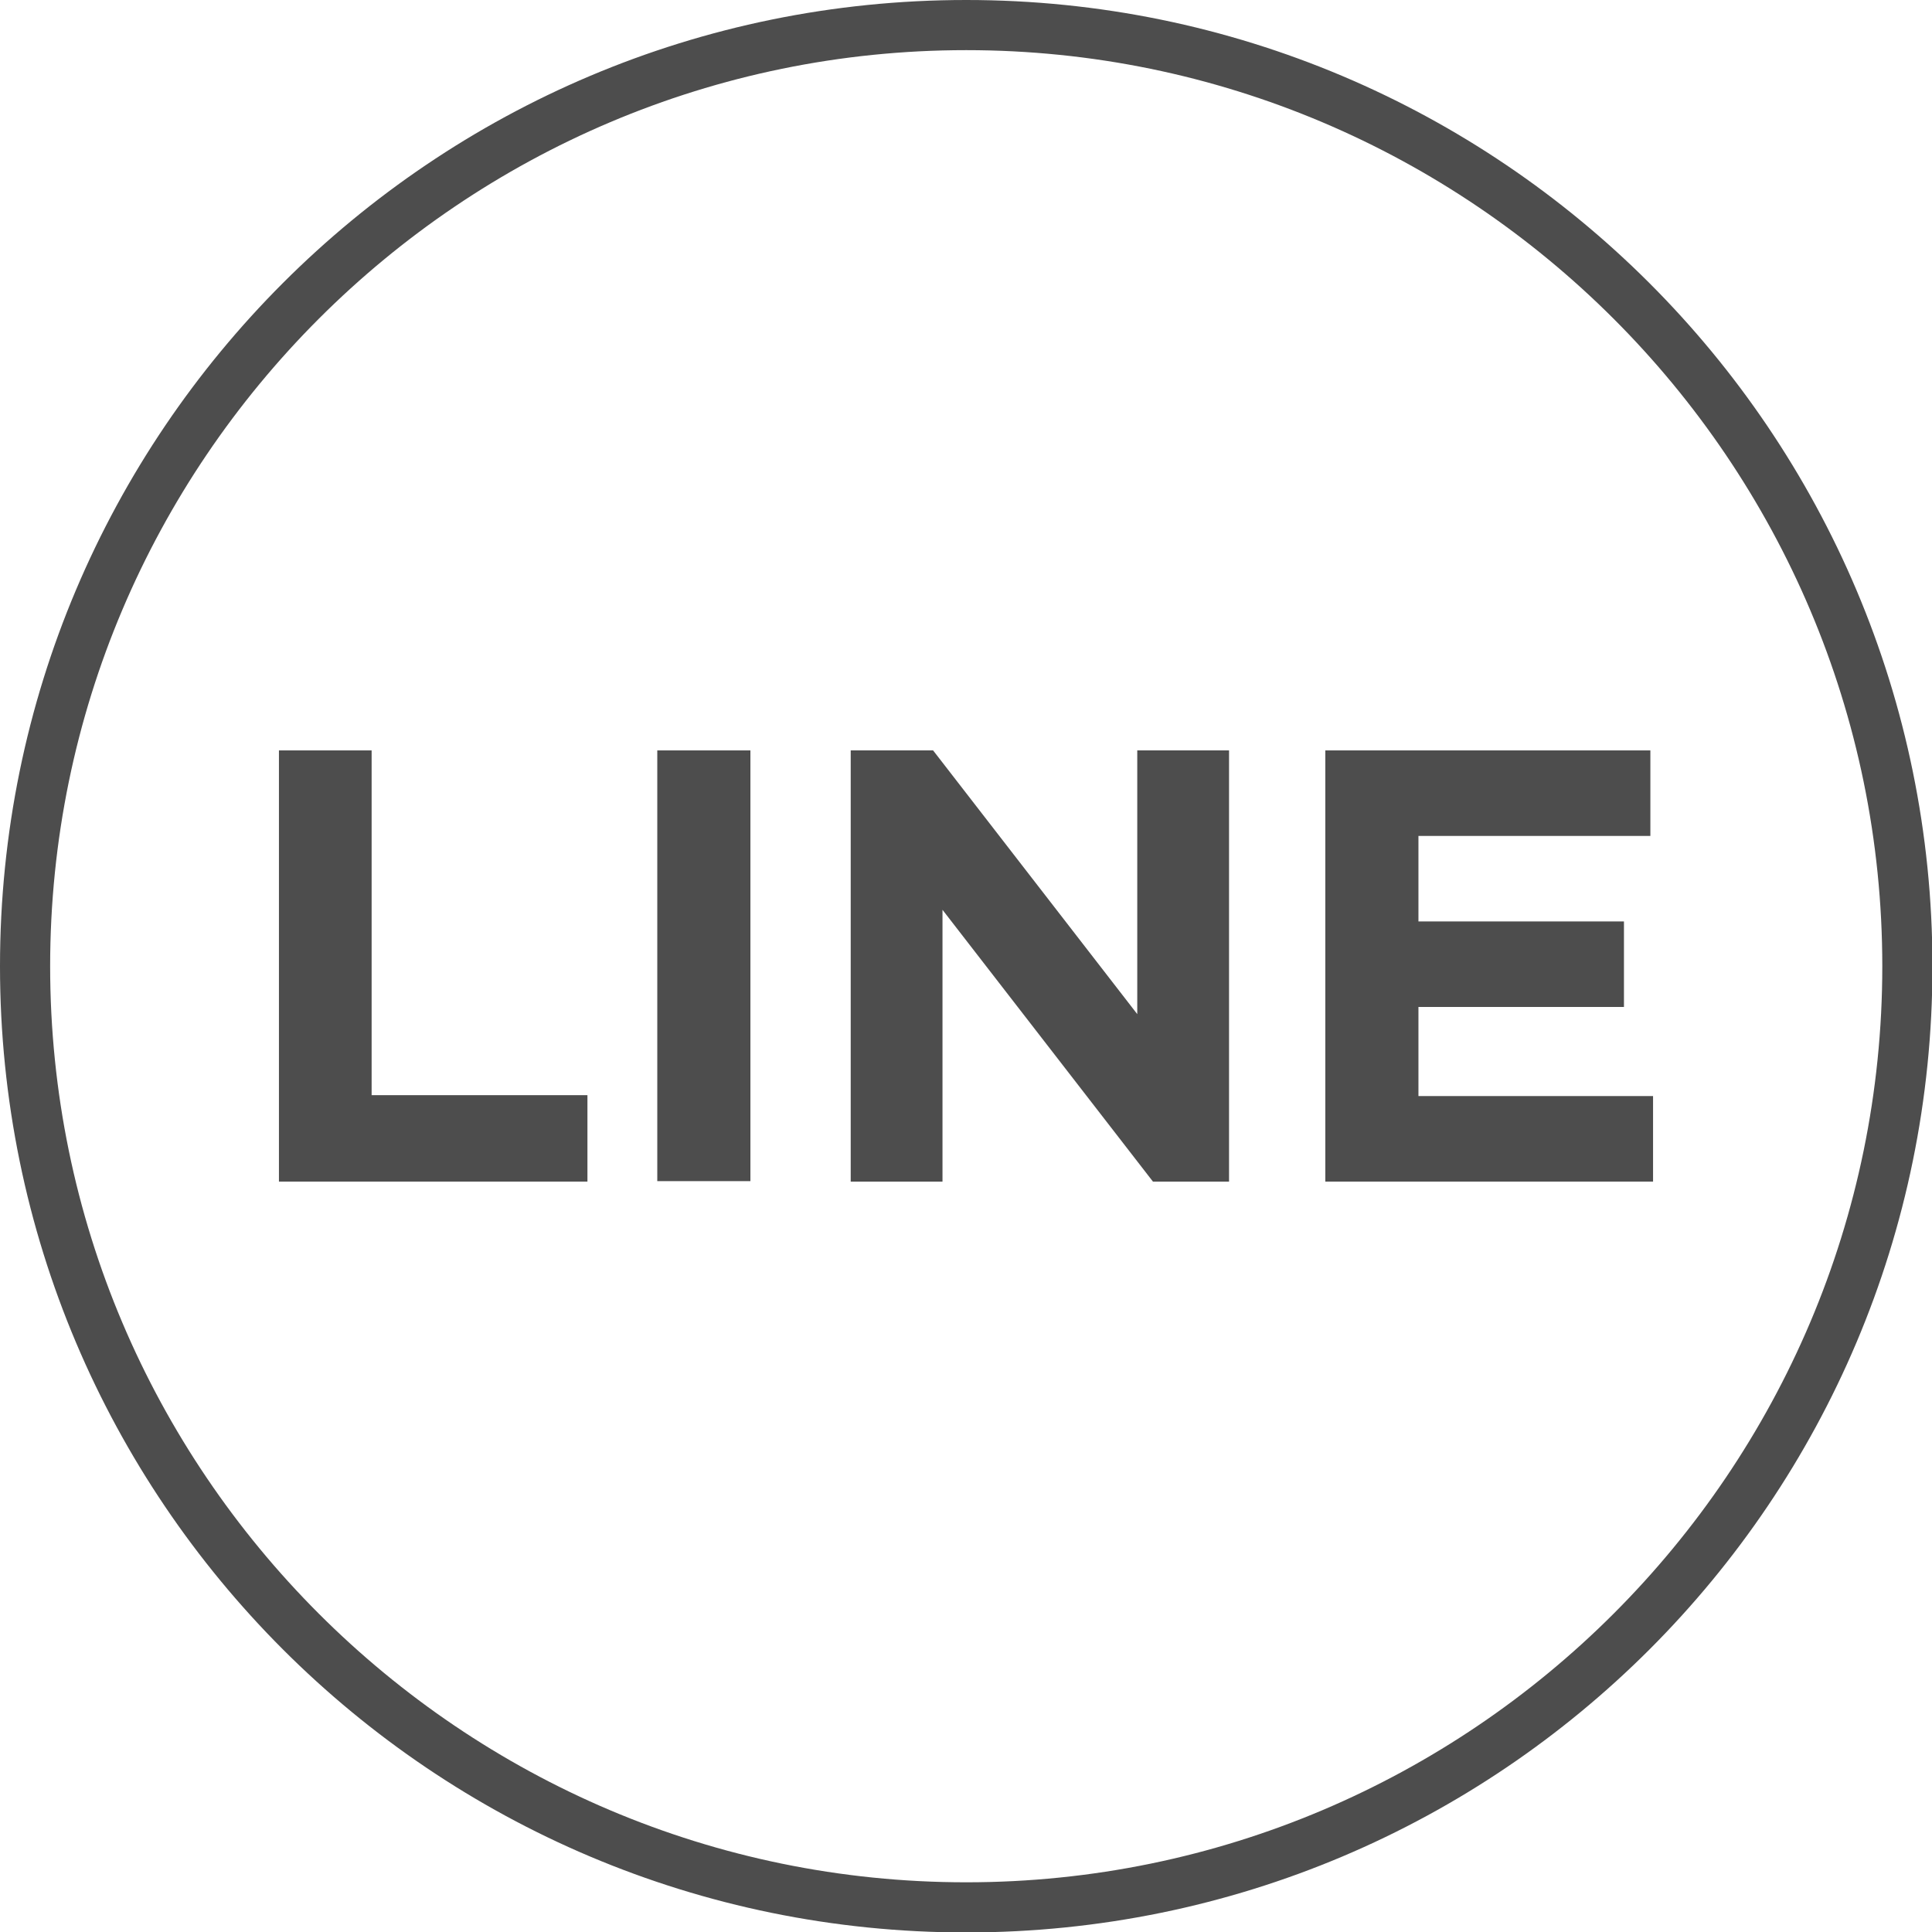
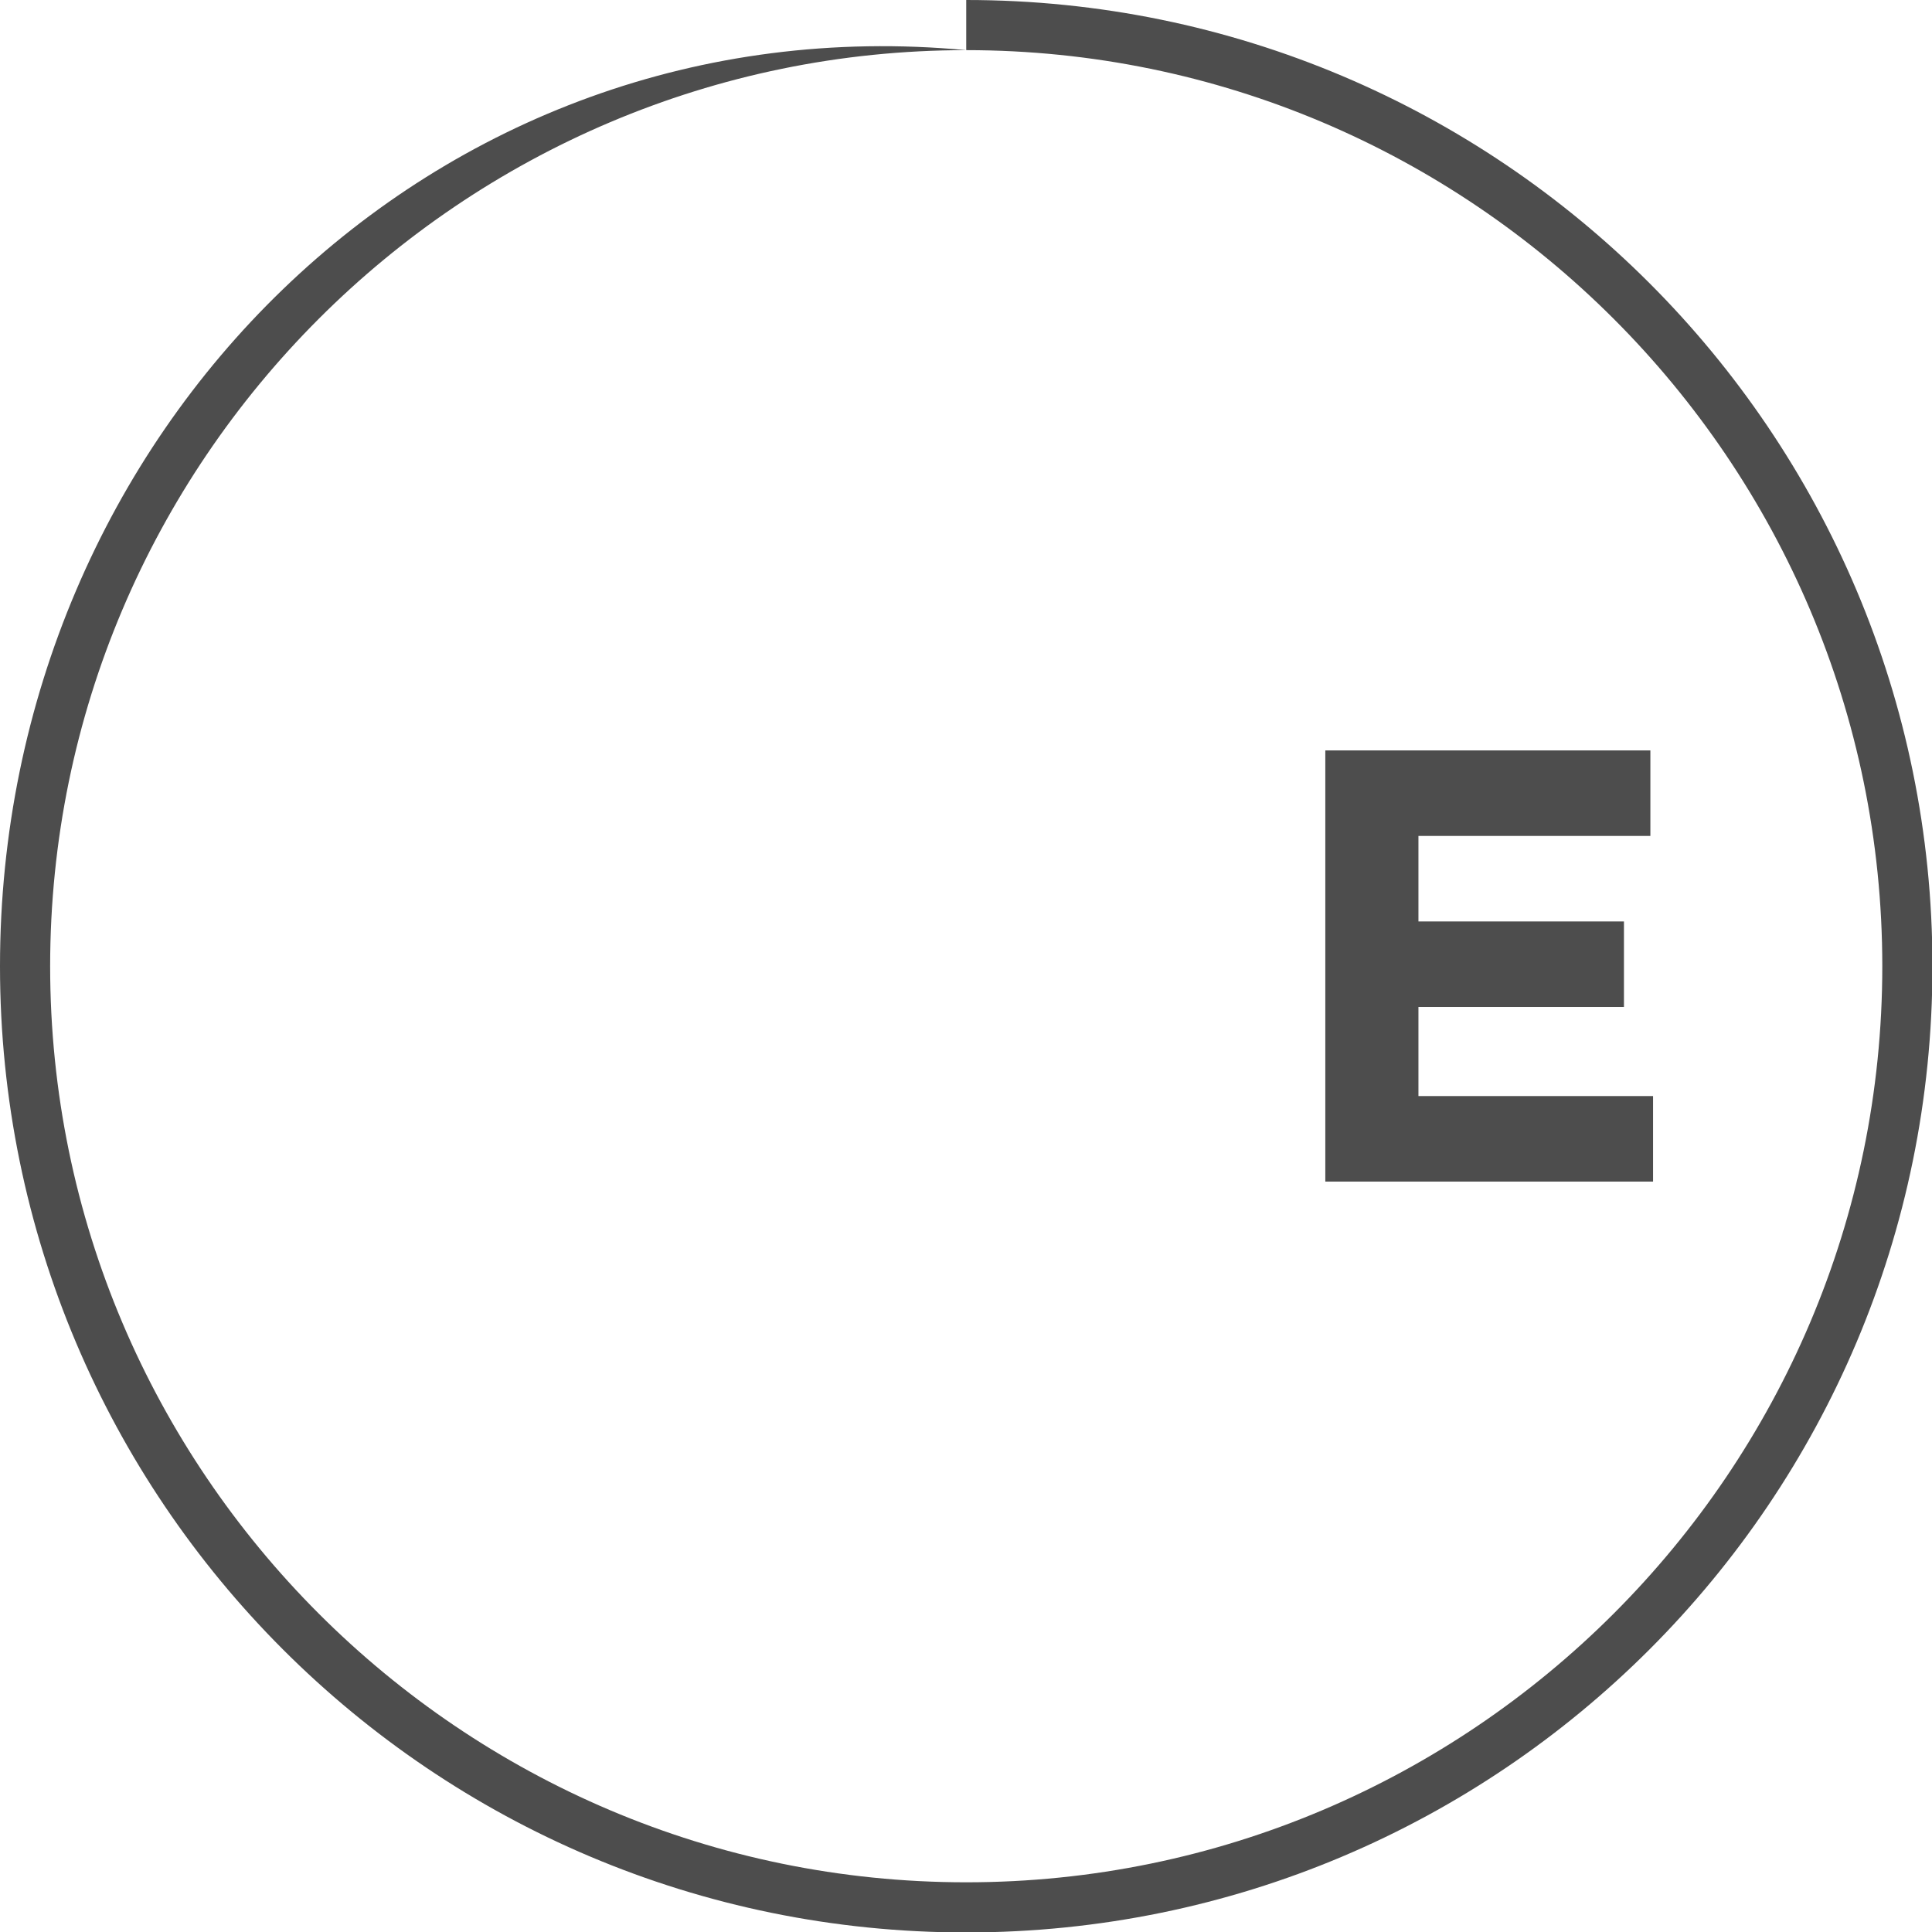
<svg xmlns="http://www.w3.org/2000/svg" id="_圖層_2" data-name="圖層 2" width="43.15" height="43.15" viewBox="0 0 43.15 43.15">
  <g id="_圖層_6" data-name="圖層 6">
    <g>
-       <path d="m21.58,1.12c11.28,0,20.46,9.18,20.46,20.46s-9.18,20.46-20.46,20.46S1.12,32.86,1.12,21.58,10.3,1.12,21.58,1.12m0-1.12C9.66,0,0,9.66,0,21.58s9.66,21.58,21.58,21.58,21.58-9.66,21.58-21.58S33.49,0,21.58,0h0Z" fill="#4d4d4d" />
+       <path d="m21.58,1.12c11.28,0,20.46,9.18,20.46,20.46s-9.18,20.46-20.46,20.46S1.12,32.86,1.12,21.58,10.3,1.12,21.58,1.12C9.66,0,0,9.66,0,21.58s9.66,21.58,21.58,21.58,21.58-9.66,21.58-21.58S33.49,0,21.58,0h0Z" fill="#4d4d4d" />
      <g>
-         <polygon points="8.3 16.76 6.23 16.76 6.23 26.39 13.12 26.39 13.12 24.46 8.3 24.46 8.3 16.76" fill="#4d4d4d" />
-         <rect x="14.68" y="16.76" width="2.08" height="9.62" fill="#4d4d4d" />
-         <polygon points="25.4 22.65 20.91 16.85 20.84 16.76 19 16.76 19 26.39 21.05 26.39 21.05 20.32 25.75 26.39 27.45 26.39 27.45 16.76 25.4 16.76 25.4 22.65" fill="#4d4d4d" />
        <polygon points="31.68 24.48 31.68 22.49 36.27 22.49 36.27 20.58 31.68 20.58 31.68 18.67 36.86 18.67 36.86 16.76 29.6 16.76 29.6 26.39 36.92 26.39 36.92 24.48 31.68 24.48" fill="#4d4d4d" />
      </g>
    </g>
  </g>
</svg>